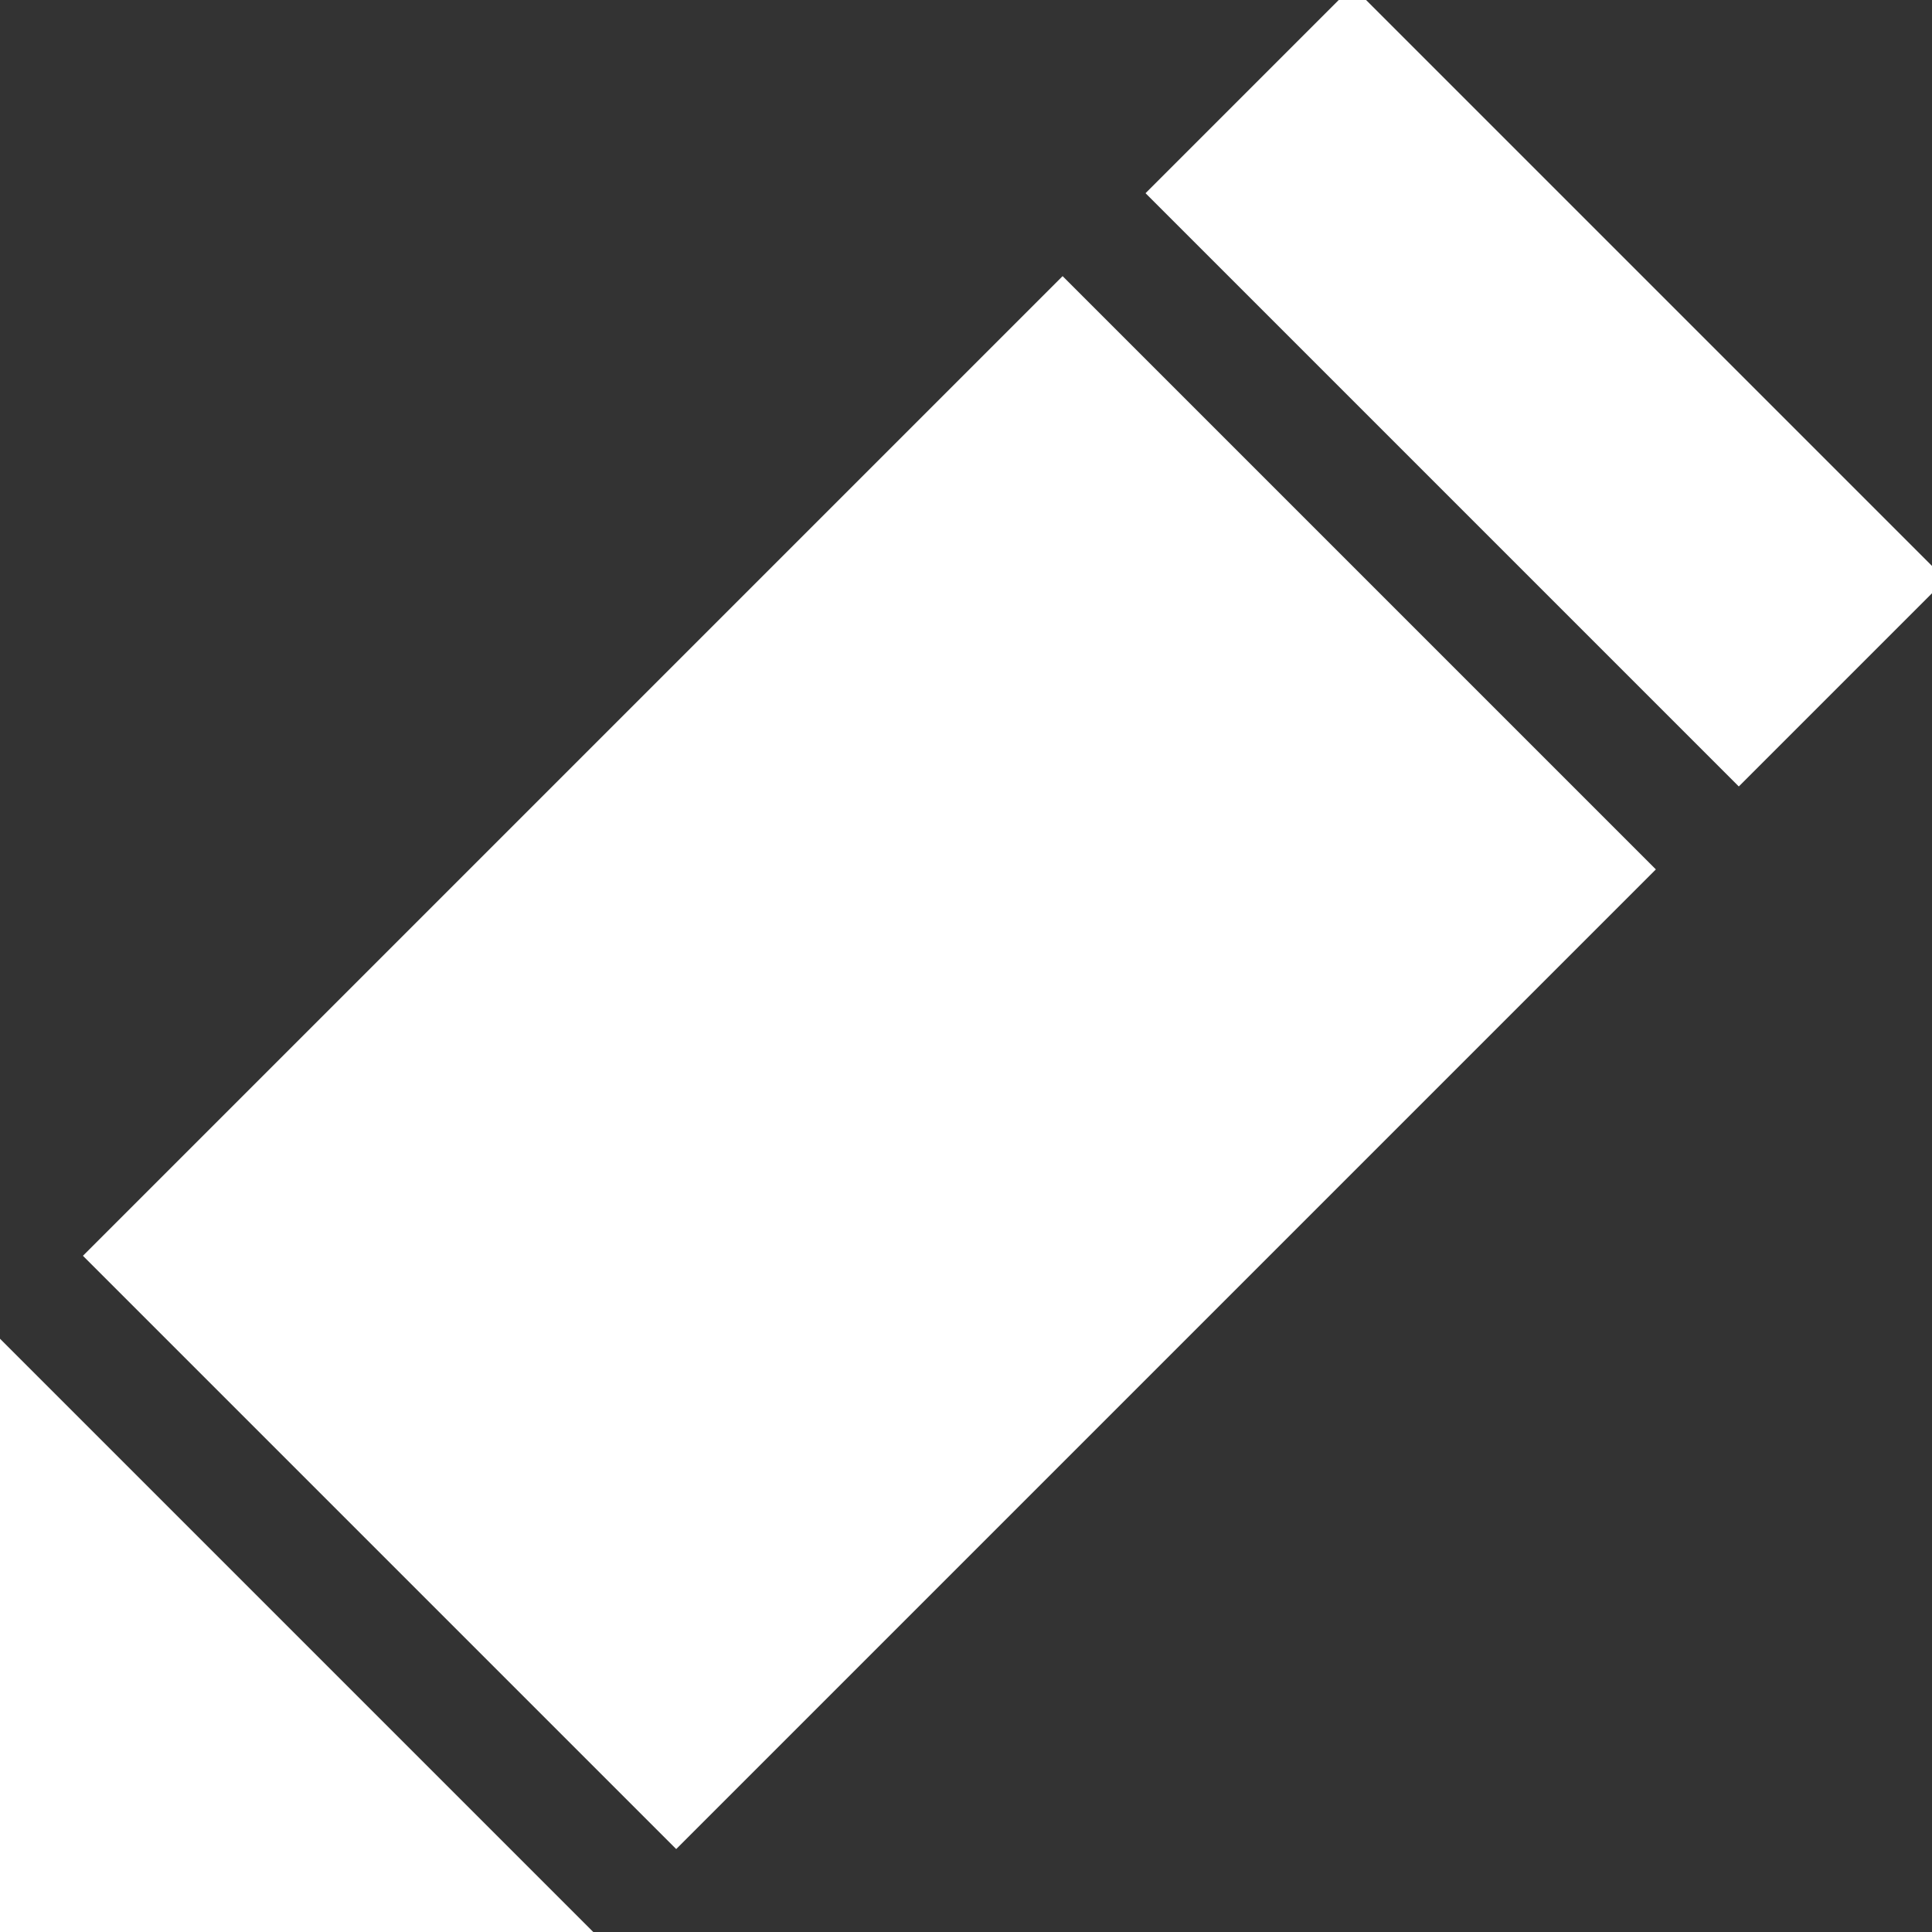
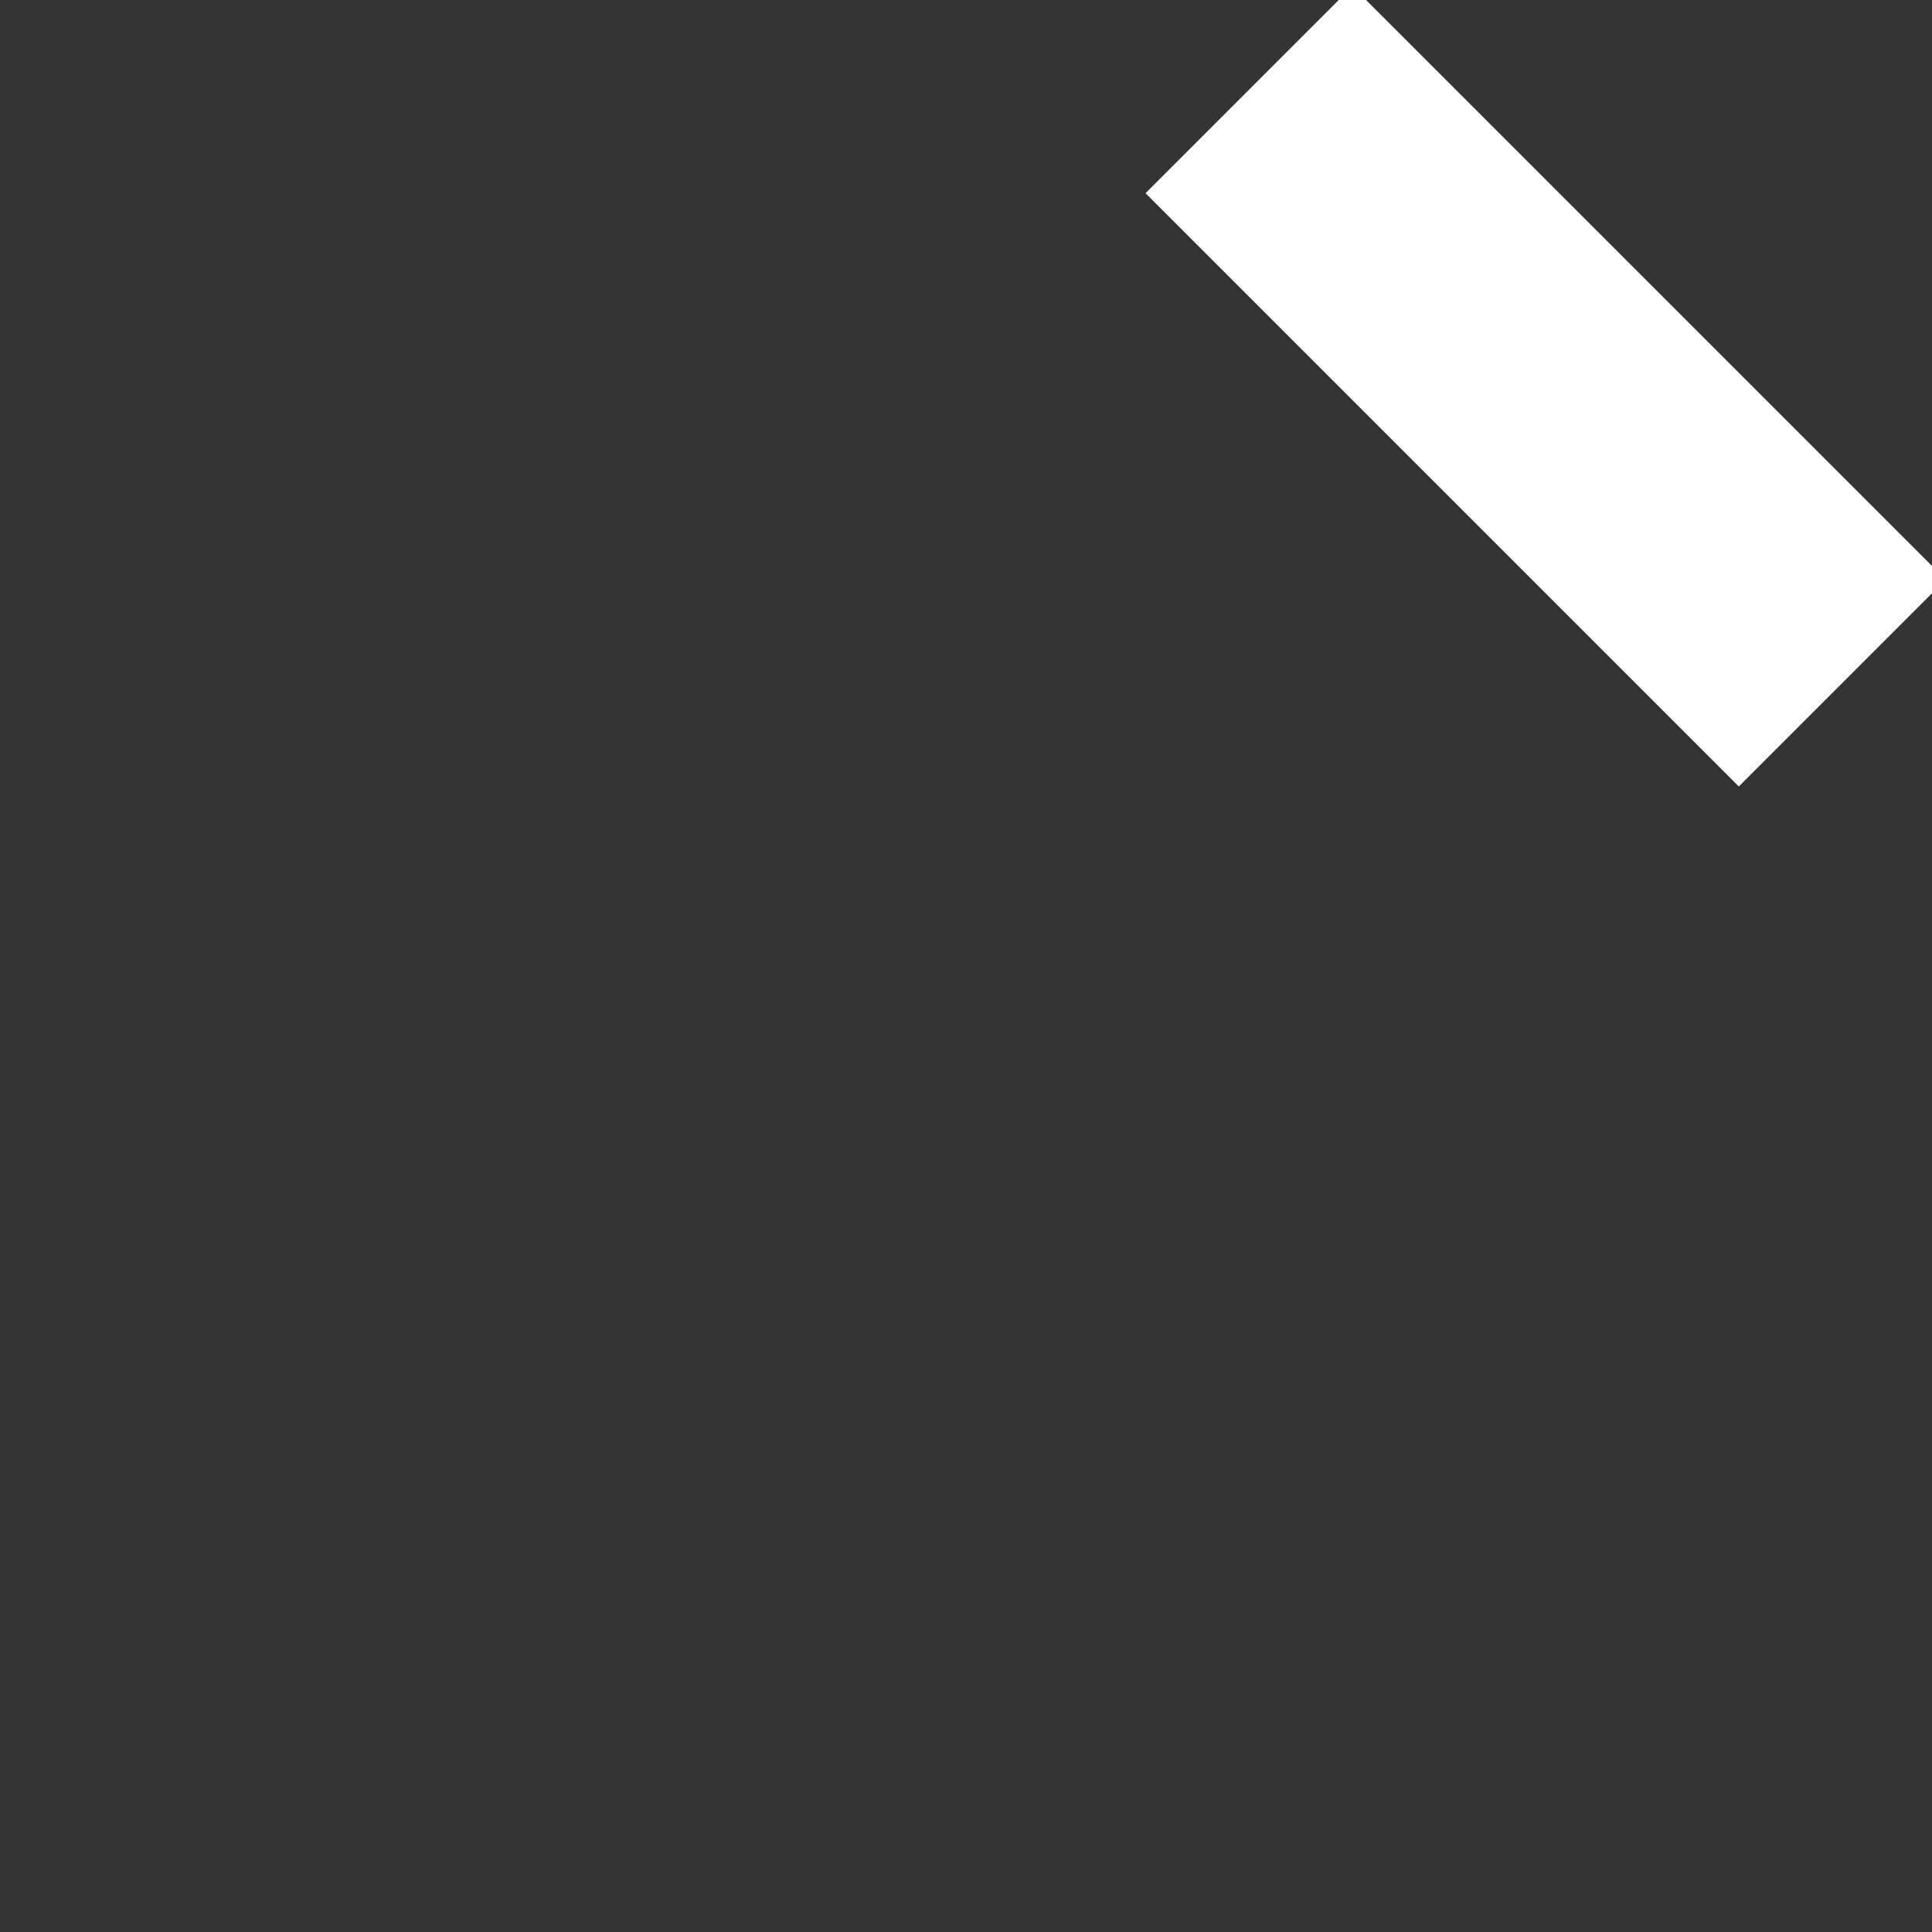
<svg xmlns="http://www.w3.org/2000/svg" width="100" height="100">
  <rect width="100%" height="100%" fill="#333333" stroke="none" />
  <defs />
  <g id="layer0">
-     <path id="shape0" fill="#ffffff" stroke="#ffffff" stroke-linecap="butt" stroke-linejoin="miter" d="           M 0 100 L 0 70 L 30 100 z     " />
    <path id="shape1" fill="#ffffff" stroke="#ffffff" stroke-linecap="butt" stroke-linejoin="miter" d="           M 70 0 L 100 30 L 90 40 L 60 10 z     " />
-     <path id="shape2" fill="#ffffff" stroke="#ffffff" stroke-linecap="butt" stroke-linejoin="miter" d="           M 55 15 L 5 65 L 35 95 L 85 45 z     " />
  </g>
</svg>